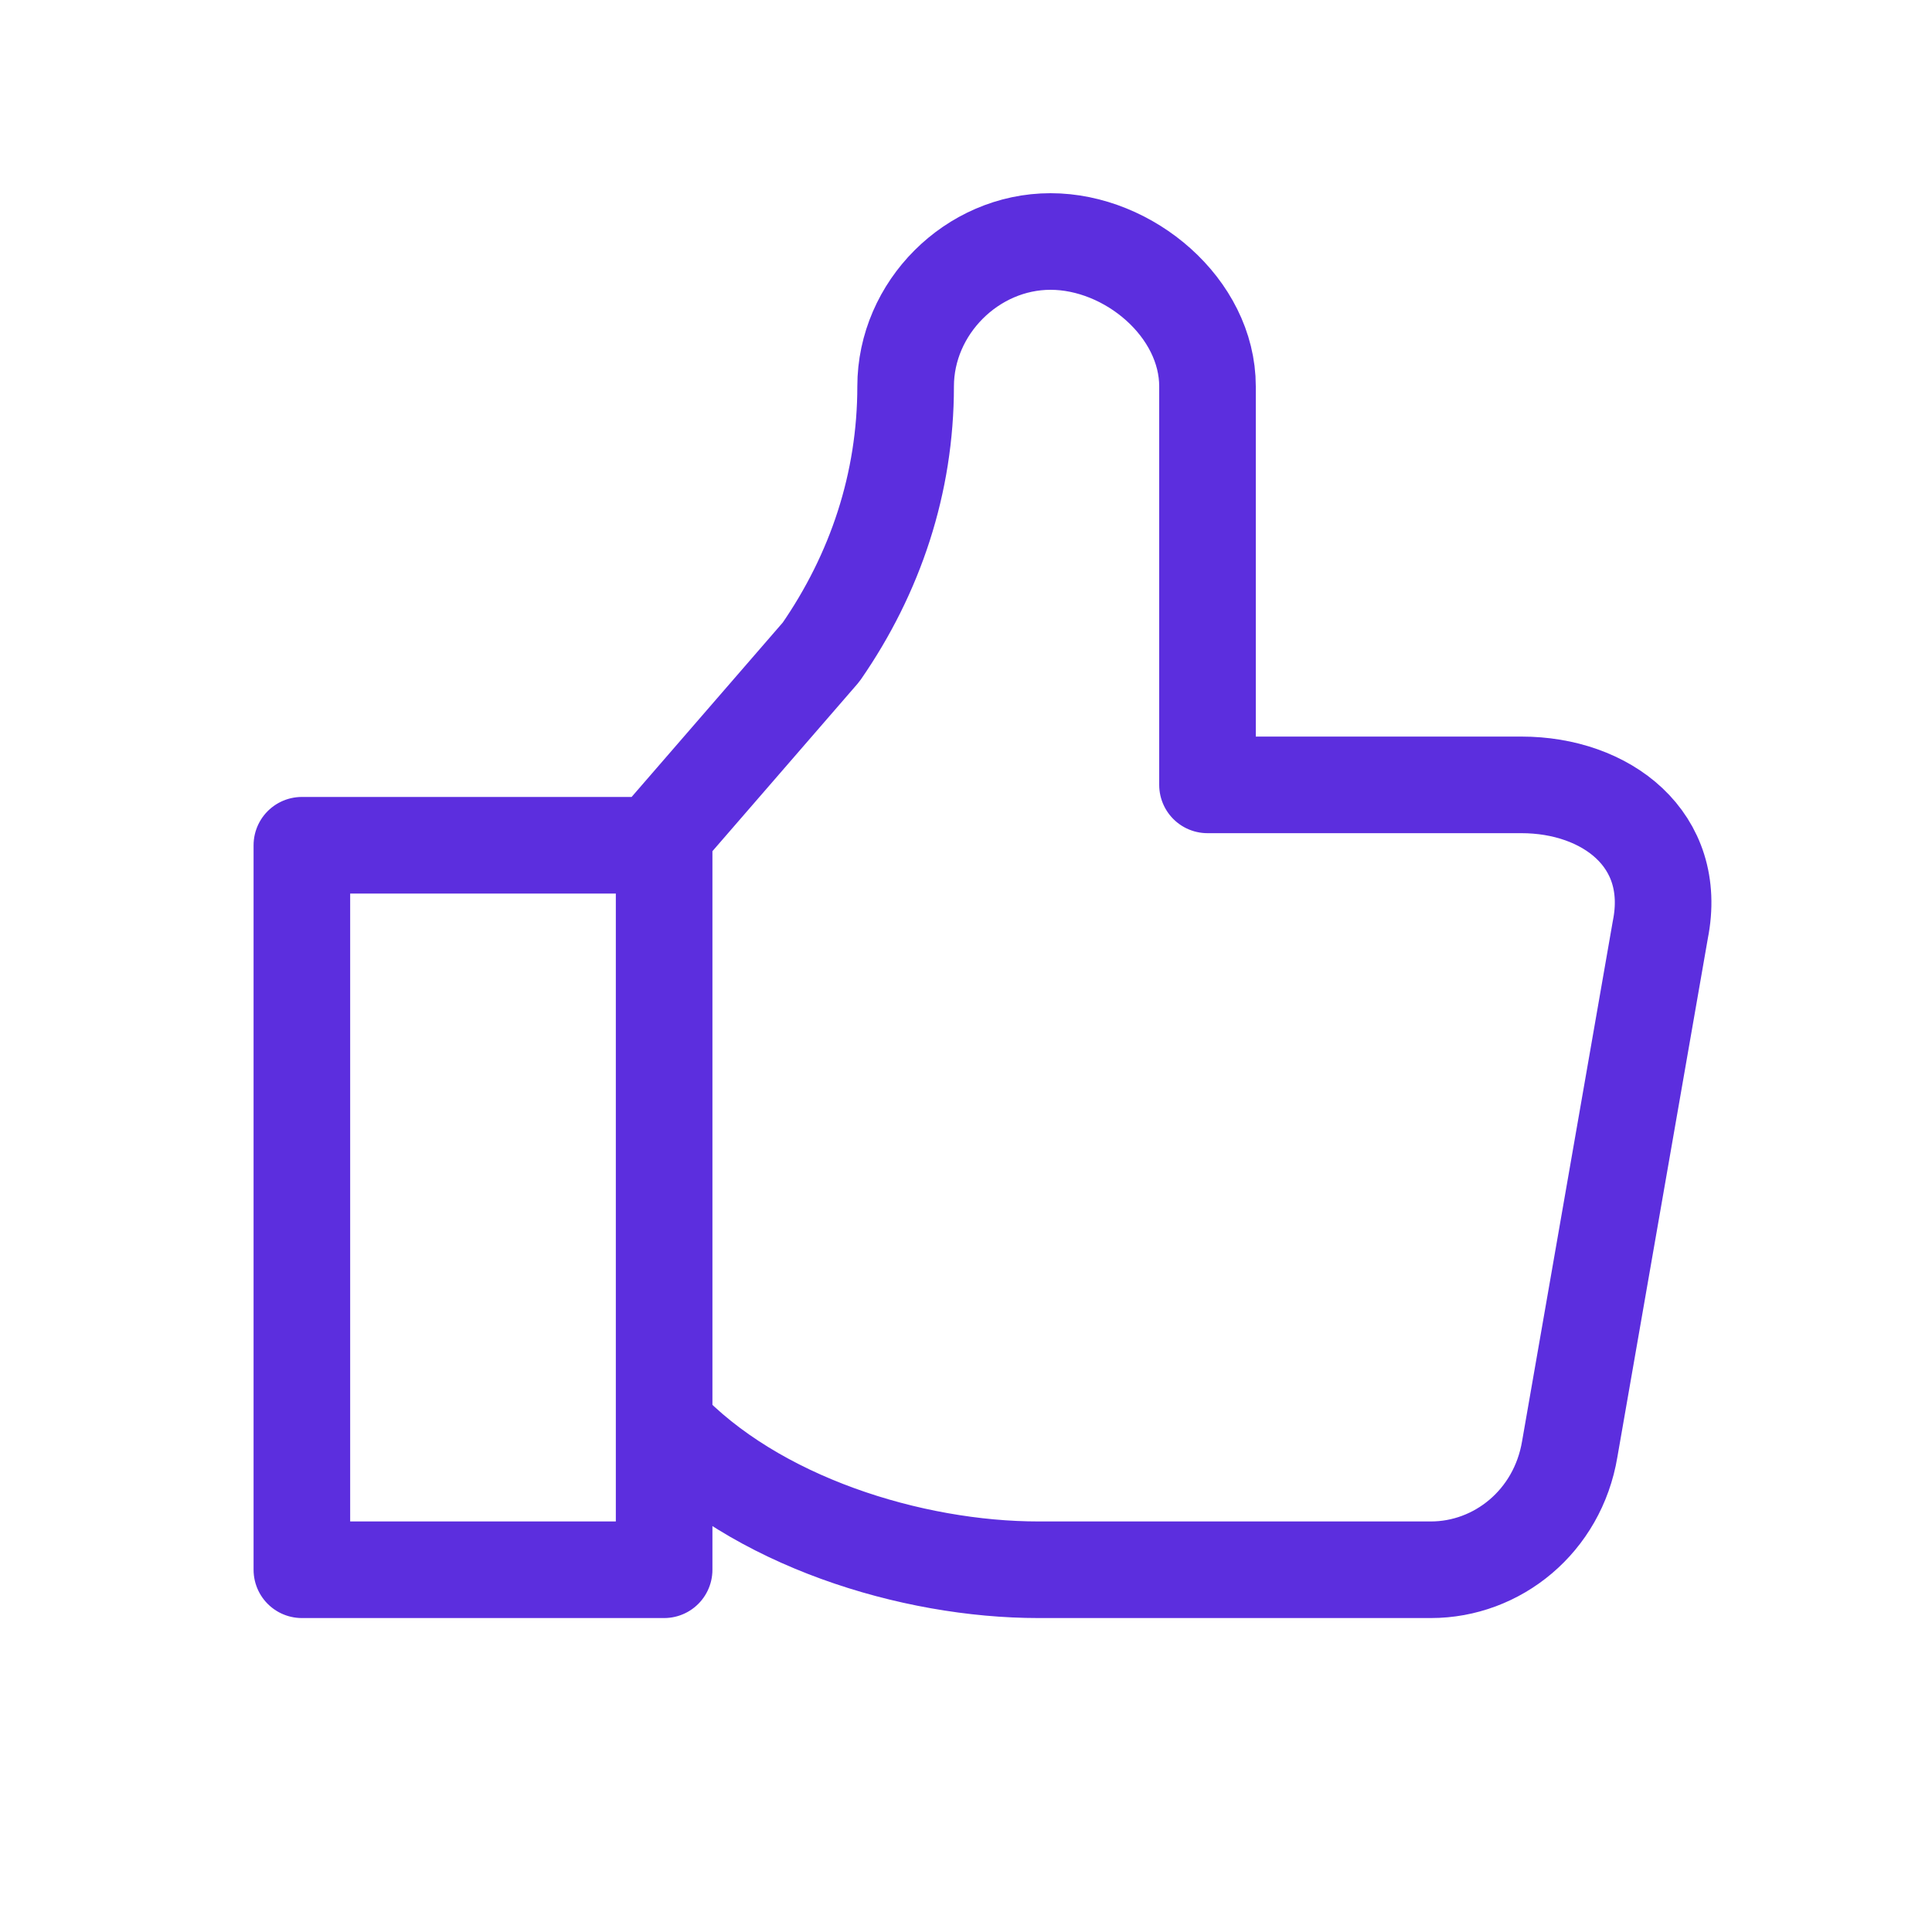
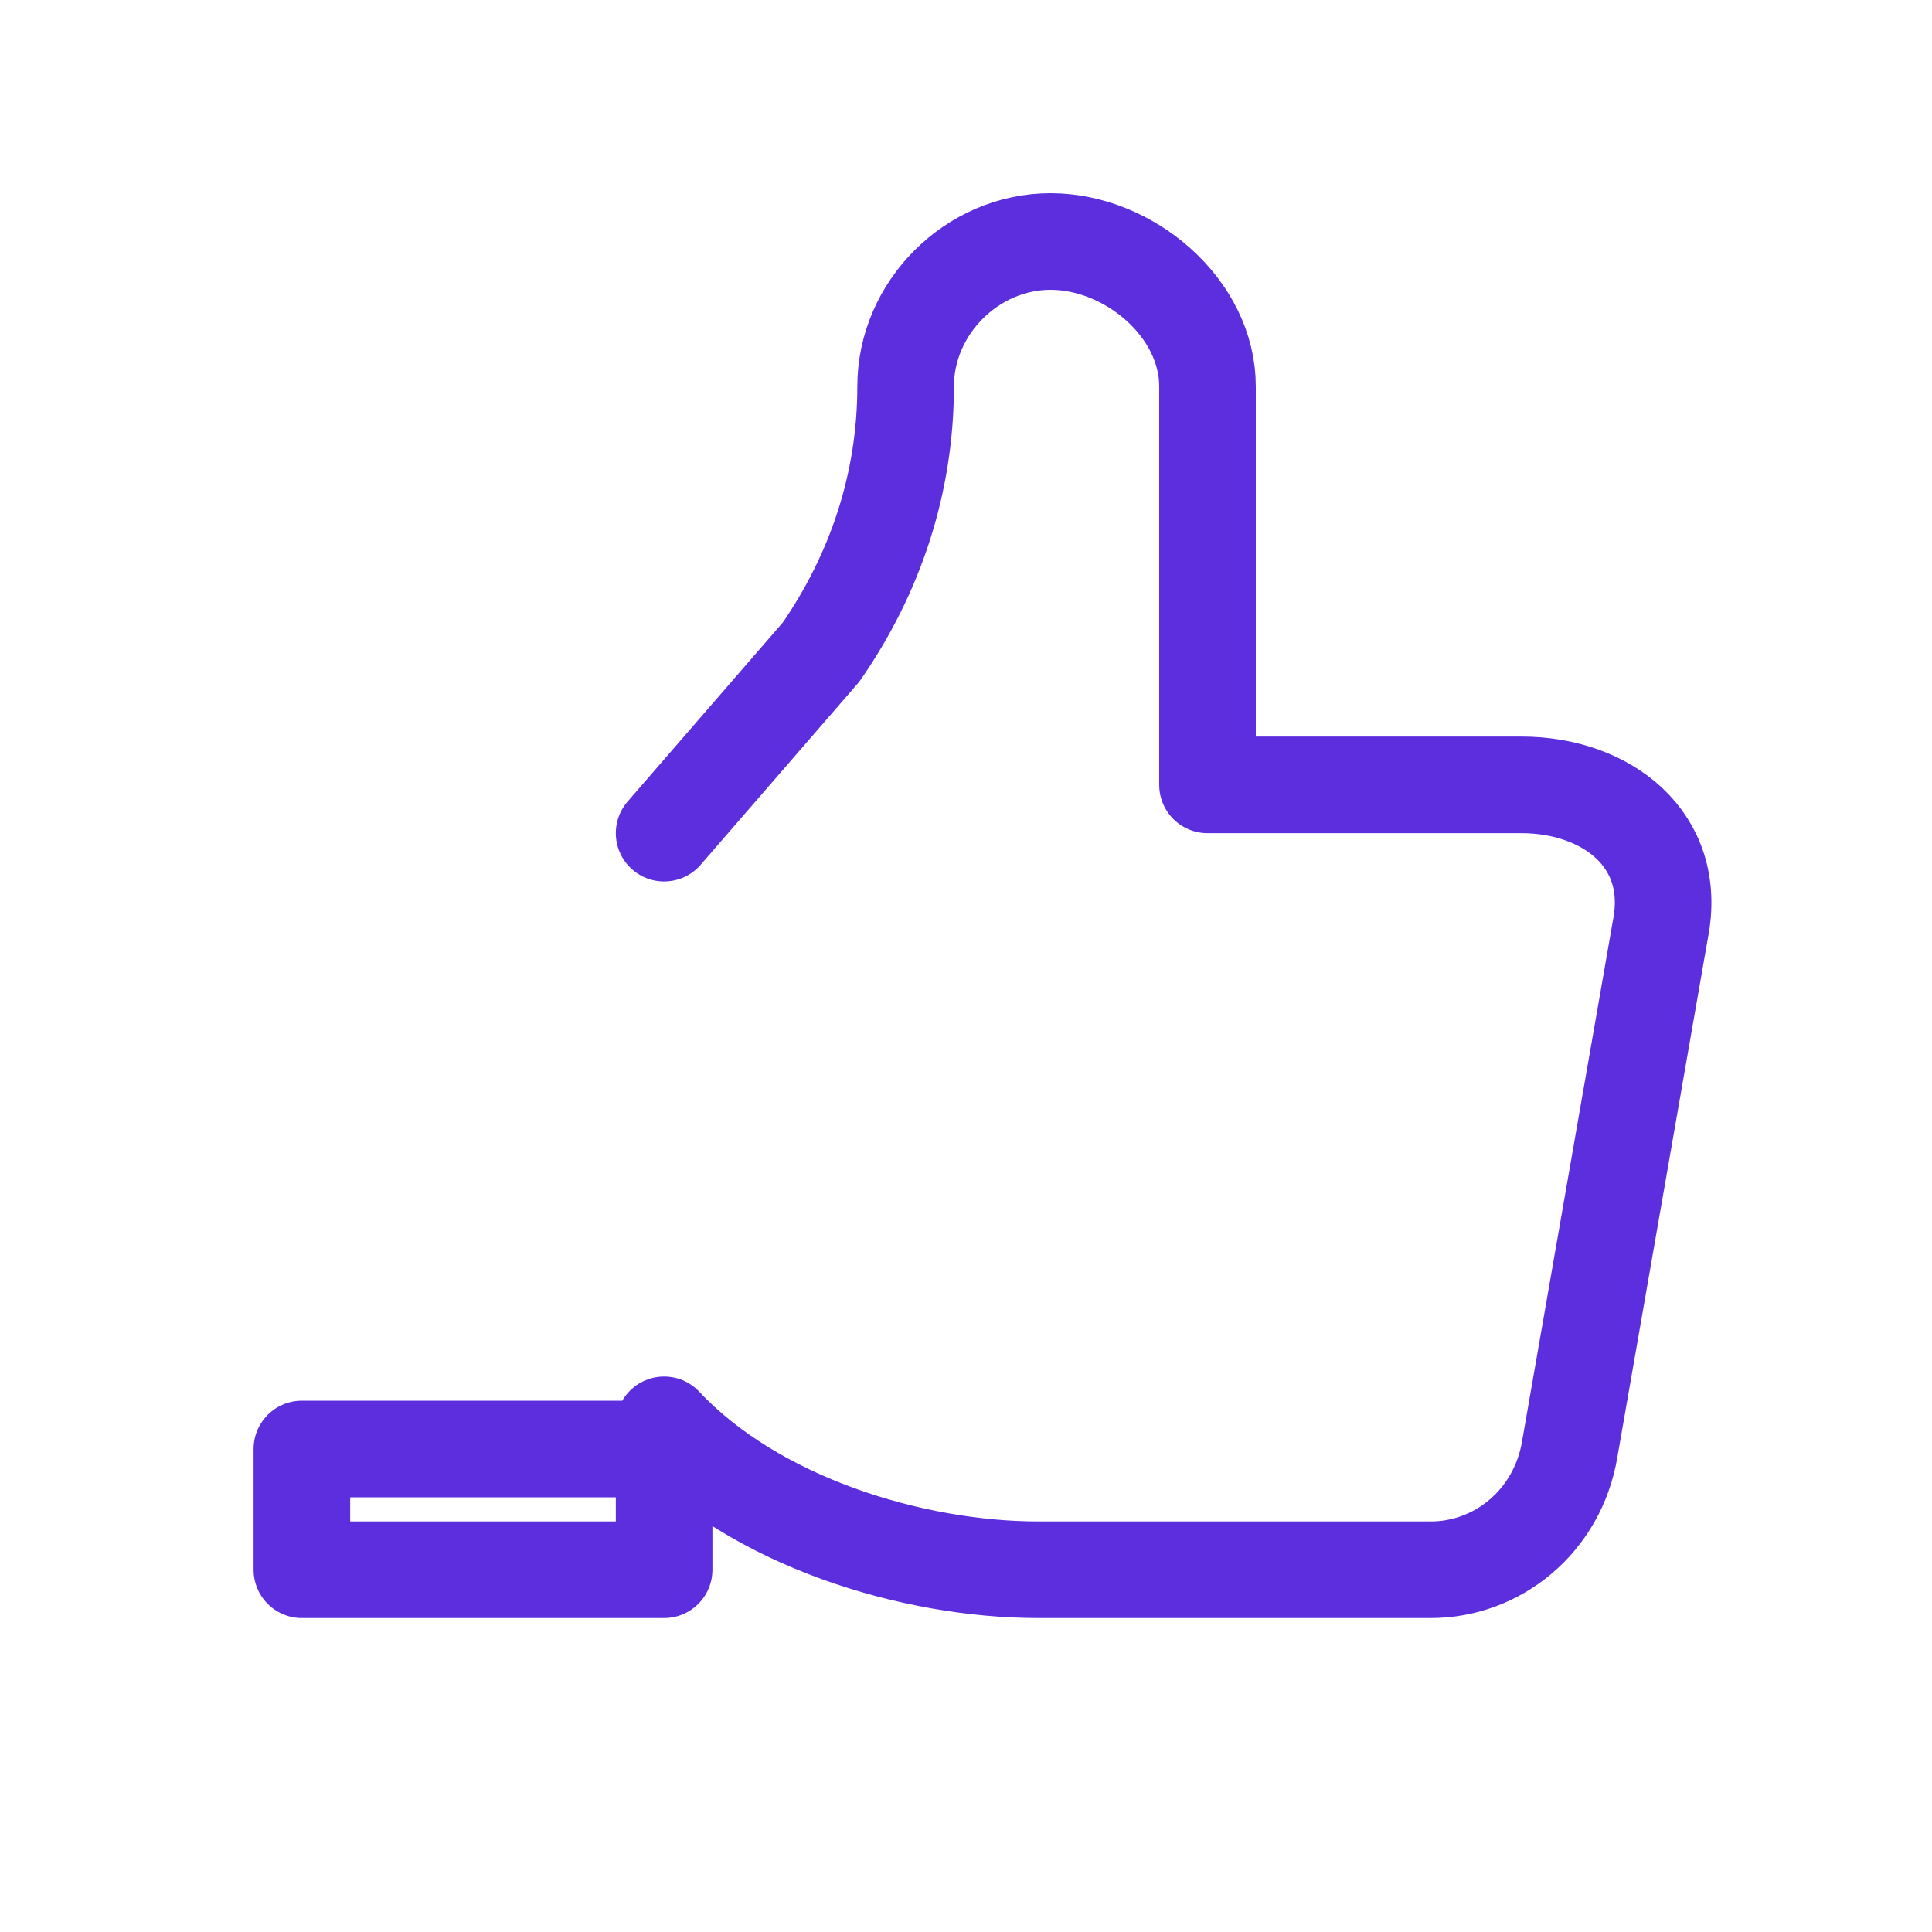
<svg xmlns="http://www.w3.org/2000/svg" width="40" height="40" viewBox="0 0 40 40" fill="none">
-   <path d="M13.75 30V17.5H6.25V32.5H13.75V29.5C15.625 31.5 18.875 32.5 21.5 32.5H29.625C31 32.5 32.25 31.5 32.5 30L34.375 19.25C34.75 17.375 33.25 16.25 31.5 16.25H25V8C25 6.375 23.375 5 21.75 5C20.125 5 18.75 6.375 18.75 8C18.75 10 18.125 11.875 17 13.5L13.75 17.25" stroke="#5C2EDE" stroke-width="2" stroke-miterlimit="10" stroke-linecap="round" stroke-linejoin="round" />
+   <path d="M13.75 30H6.25V32.5H13.75V29.5C15.625 31.5 18.875 32.5 21.5 32.5H29.625C31 32.5 32.25 31.5 32.5 30L34.375 19.25C34.75 17.375 33.25 16.25 31.5 16.25H25V8C25 6.375 23.375 5 21.75 5C20.125 5 18.75 6.375 18.75 8C18.75 10 18.125 11.875 17 13.5L13.75 17.25" stroke="#5C2EDE" stroke-width="2" stroke-miterlimit="10" stroke-linecap="round" stroke-linejoin="round" />
</svg>